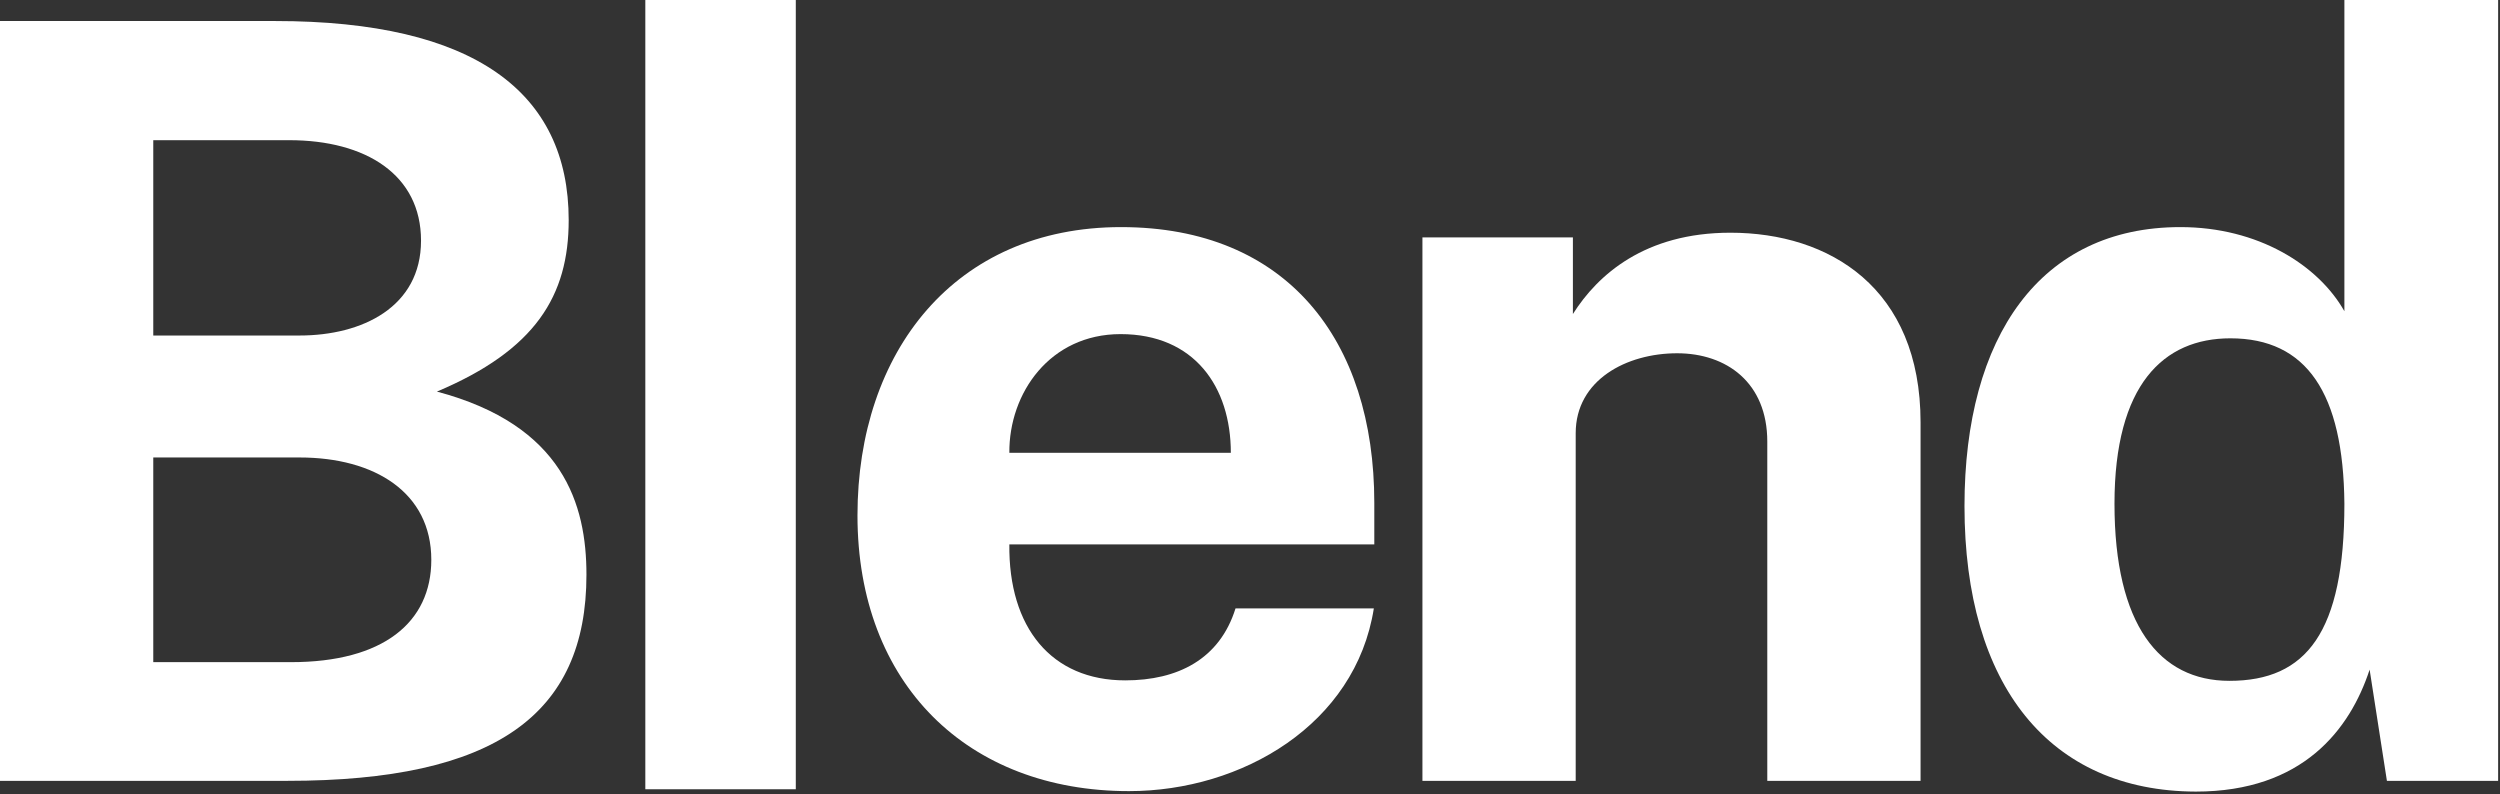
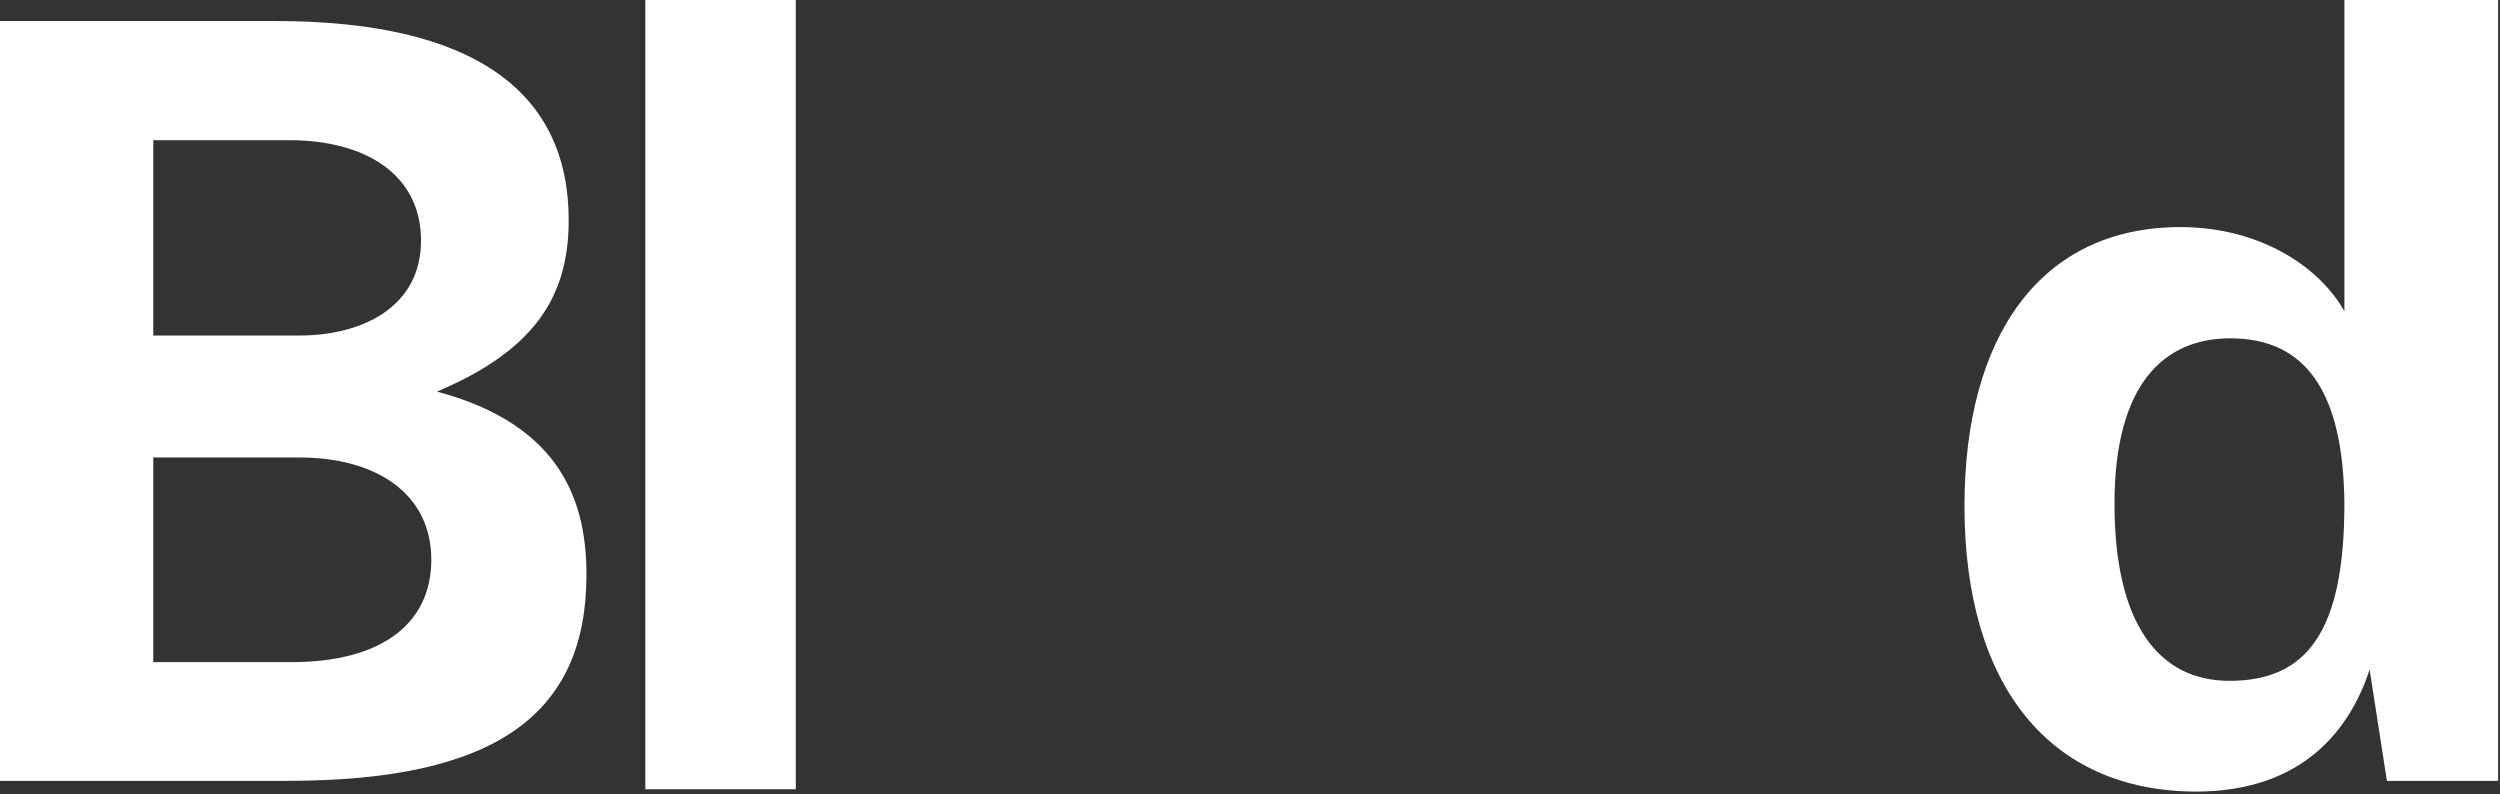
<svg xmlns="http://www.w3.org/2000/svg" width="535" height="170" viewBox="0 0 535 170" fill="none">
  <rect x="0" y="0" width="535" height="170" fill="#333333" stroke="none" />
  <path d="M0 4.5H58.9C101.5 4.5 121.7 19.7 121.7 47.1C121.7 63.3 114.6 74.9 93.5 83.8C120.6 91 125.5 108 125.5 123C125.5 153 105.9 167.1 61.5 167.1H0V4.5ZM64.1 71.8C77.5 71.8 90.1 65.7 90.1 51.5C90.1 37.4 78.3 30 61.9 30H32.8V71.8H64.1ZM62.3 141.7C82 141.7 92.3 133.2 92.3 119.8C92.3 105.4 80.2 97.9 64.1 97.9H32.8V141.7H62.3Z" fill="white" />
-   <path d="M240.8 145.6C252 145.6 261 141.1 264.4 130.2H294C290.1 155 265.8 169.3 241.6 169.3C207.1 169.3 183.5 146.4 183.5 110.3C183.5 75.3 204.3 48.6 239.9 48.6C275.4 48.6 294.1 72.8 294.1 107.6V116.5H216C215.8 134.3 225 145.6 240.8 145.6ZM263.4 96.9C263.4 82.8 255.6 71.5 239.8 71.5C224.7 71.5 215.9 84.1 216 96.9H263.4Z" fill="white" />
-   <path d="M304.3 50.8H336.6V67.2C341.9 58.8 352 49.8 370.3 49.8C391.5 49.8 411 61.6 411 90.4V167.1H378.2V94.5C378.2 81.9 369.5 75.6 358.9 75.6C348.1 75.6 337.2 81.3 337.2 92.7V167.1H304.4V50.8H304.3Z" fill="white" />
  <path d="M420.4 108.3C420.4 71.9 436.7 48.6 466.6 48.6C483.2 48.6 496.1 56.7 501.7 66.6V0H534.6V167.1H510.8L507.1 143.3C502.9 156.1 492.8 169.4 469.9 169.4C438.6 169.3 420.4 146.7 420.4 108.3ZM501.7 107.8C501.5 84.1 493.6 72.4 477.3 72.4C463 72.4 452.5 82.3 452.5 107.8C452.5 133.7 462.1 145.7 477.1 145.7C493.6 145.7 501.7 135.3 501.7 107.8Z" fill="white" />
  <path d="M170.3 0H138.1V168.9H170.3V0Z" fill="white" />
</svg>